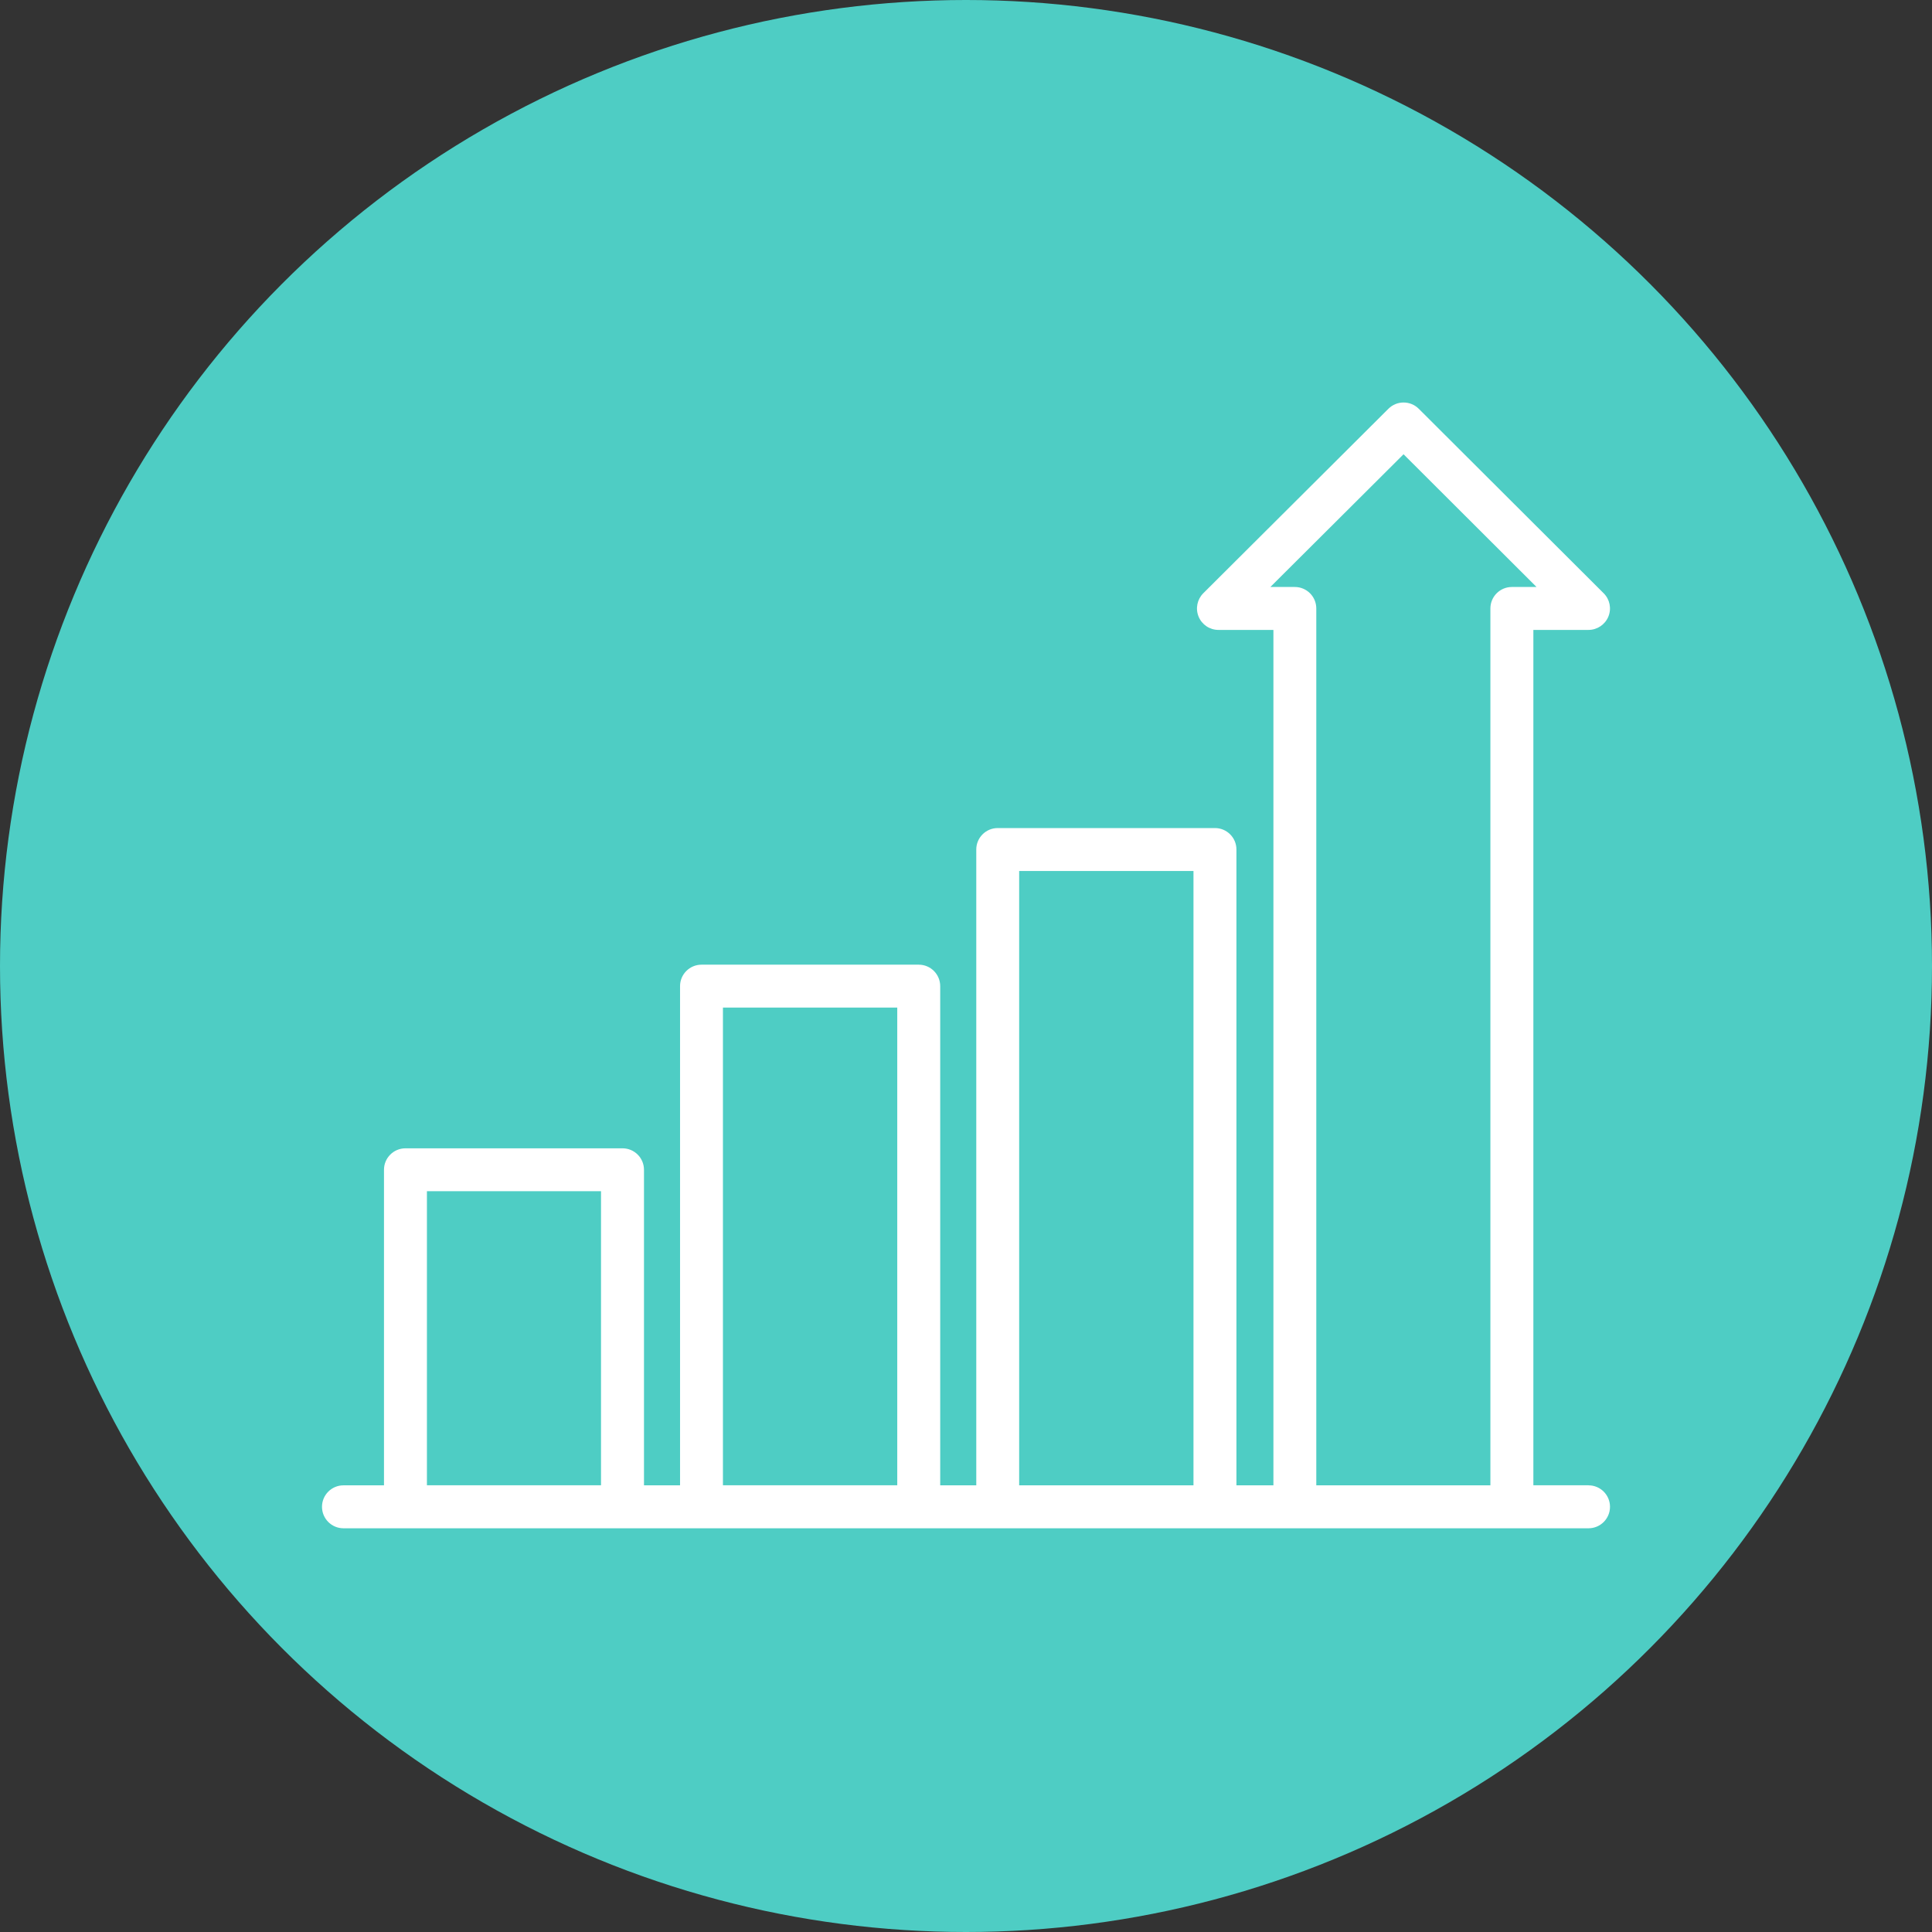
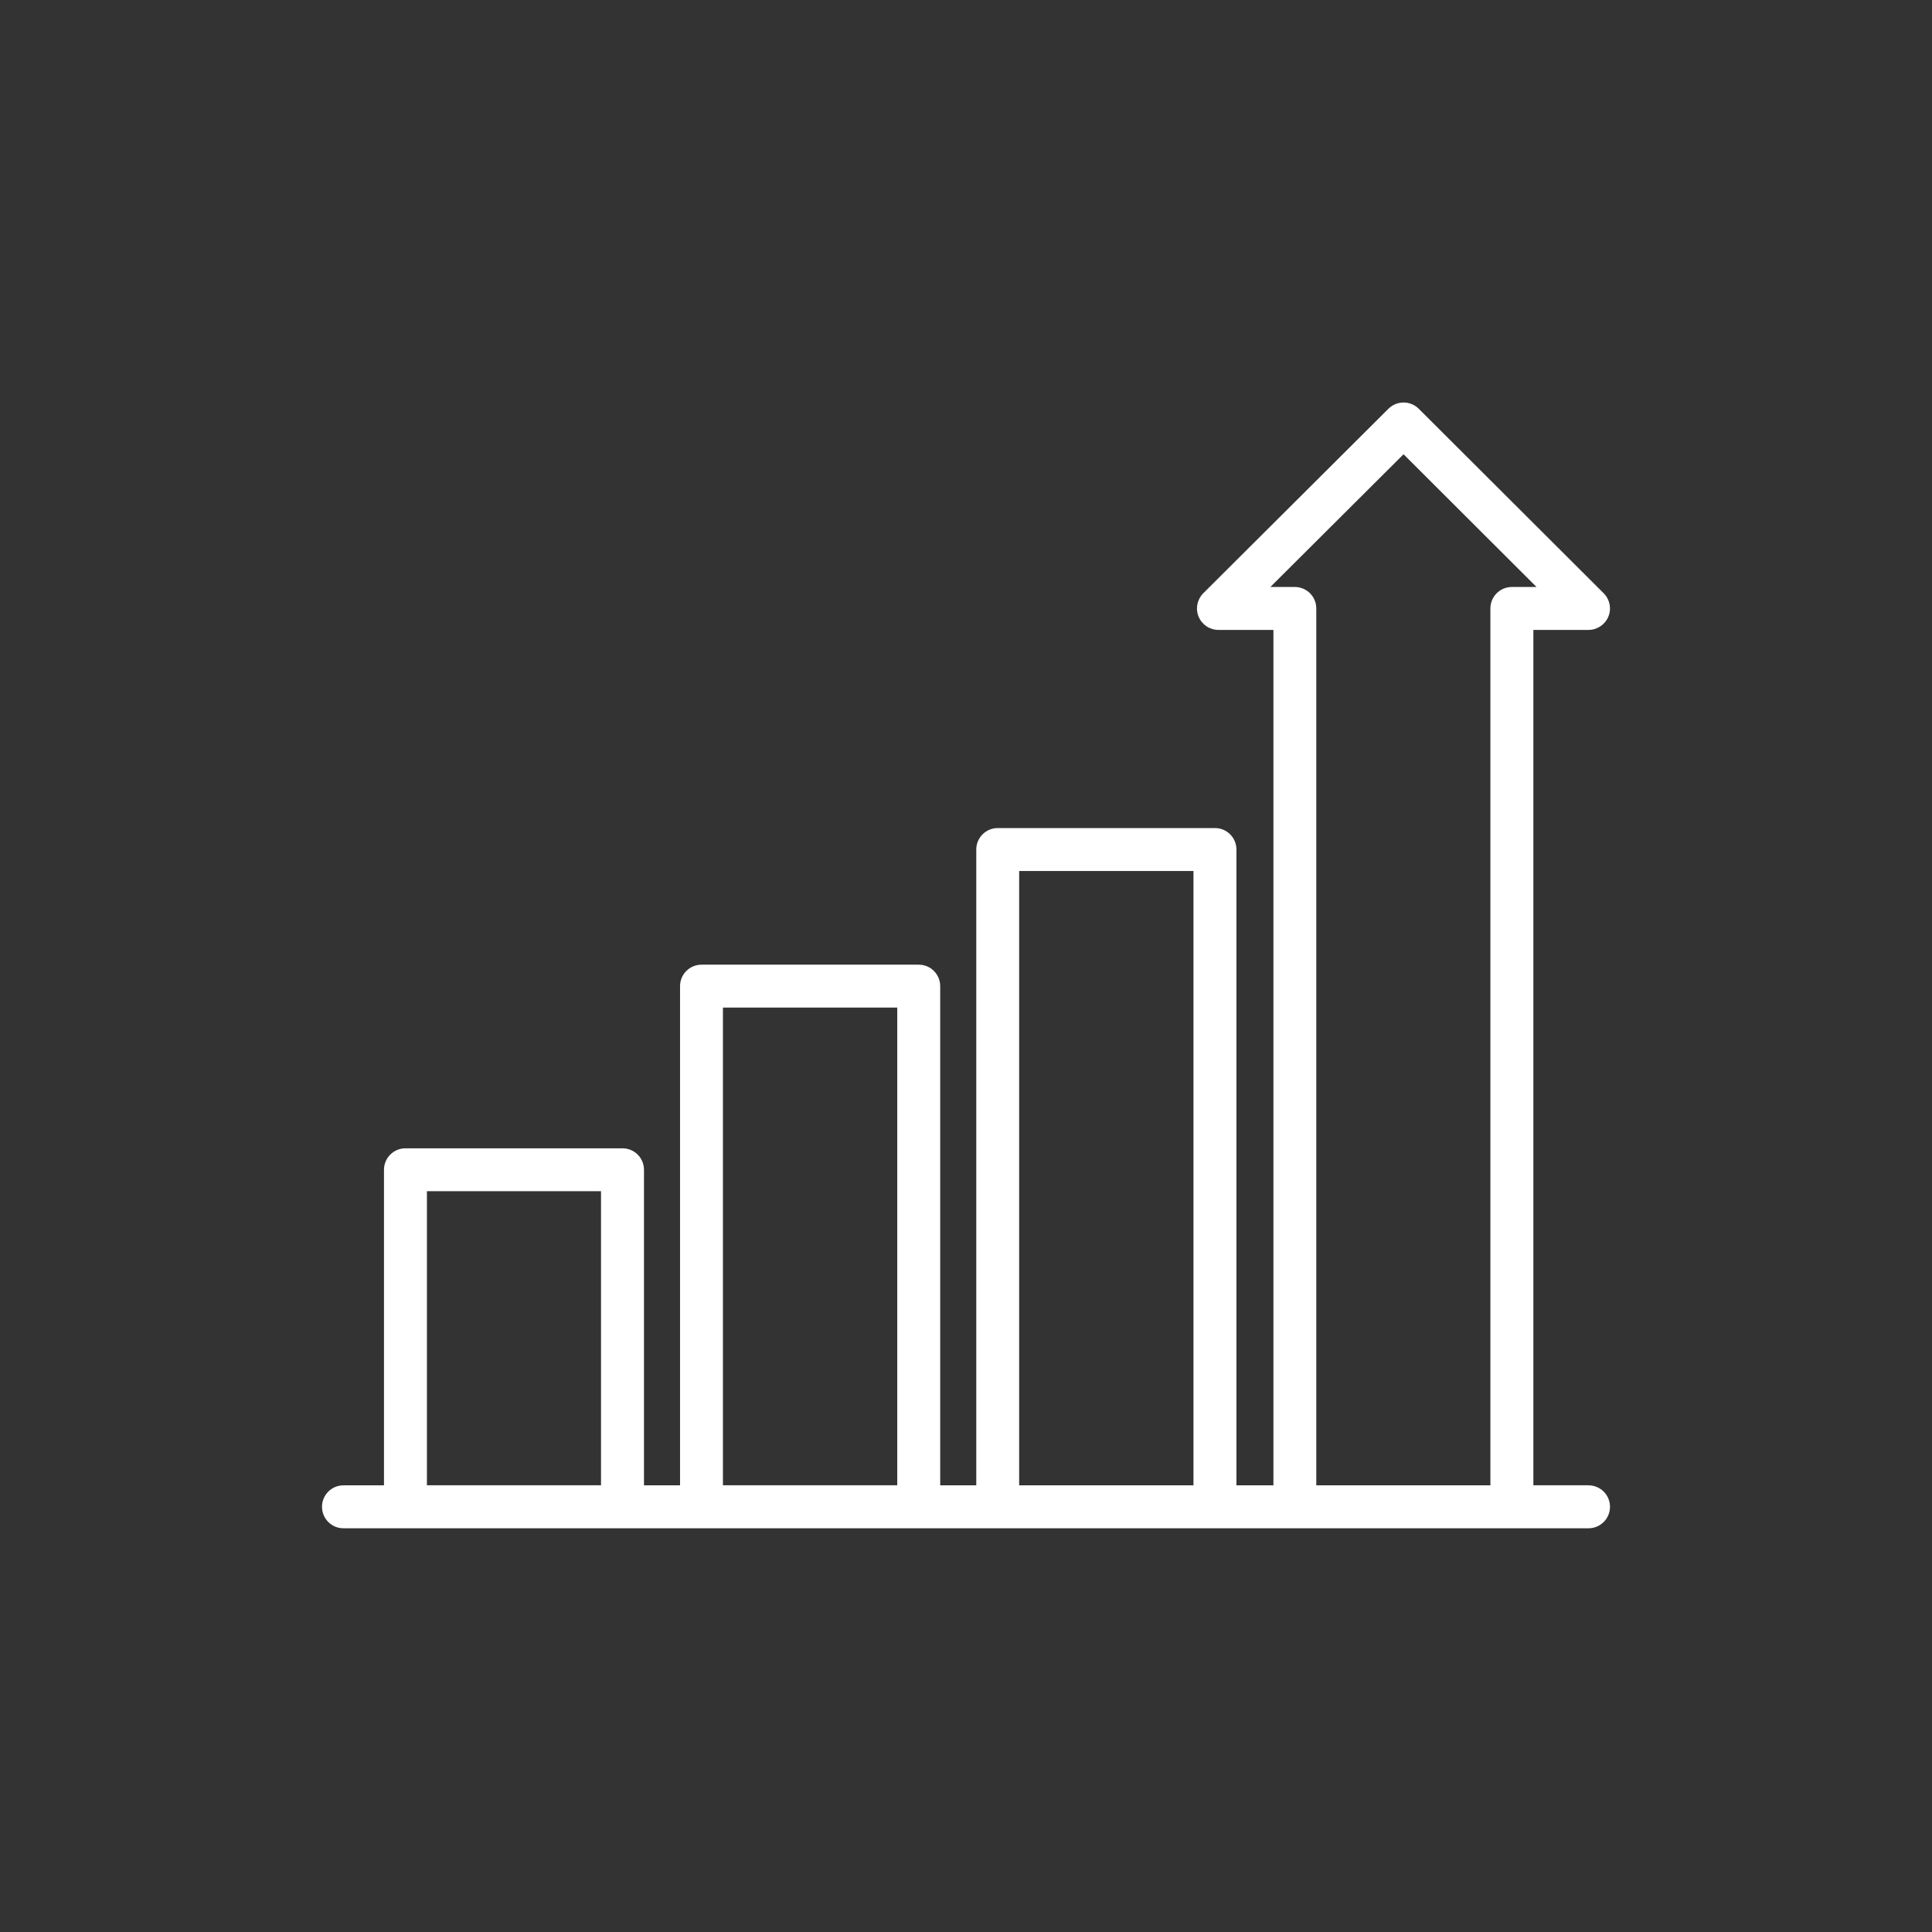
<svg xmlns="http://www.w3.org/2000/svg" width="120" height="120" viewBox="0 0 120 120" fill="none">
  <rect x="0" y="0" width="120" height="120" fill="#333333" stroke="none" />
-   <circle cx="60" cy="60" r="60" fill="#4ECDC4" />
  <path d="M98.664 92.254H95.24V39.125H98.664C99.204 39.125 99.69 38.798 99.897 38.302C100.104 37.802 99.99 37.229 99.607 36.849L88.121 25.389C87.601 24.872 86.761 24.869 86.237 25.389L74.737 36.849C74.358 37.229 74.241 37.802 74.448 38.302C74.654 38.802 75.141 39.125 75.681 39.125H79.094V92.257H76.797V52.765C76.797 52.029 76.201 51.432 75.464 51.432H61.972C61.235 51.432 60.638 52.029 60.638 52.765V92.257H58.398V61.251C58.398 60.515 57.802 59.918 57.065 59.918H43.573C42.836 59.918 42.239 60.515 42.239 61.251V92.257H39.999V72.657C39.999 71.921 39.403 71.324 38.666 71.324H25.183C24.447 71.324 23.85 71.921 23.85 72.657V92.257H21.333C20.597 92.257 20 92.854 20 93.59C20 94.327 20.597 94.924 21.333 94.924H25.173H25.183H25.193H38.656H38.666H38.676H43.562H43.572H43.582H57.055H57.065H57.075H61.962H61.972H61.982H75.454H75.464H75.474H80.418H80.428H80.438H93.9H93.91H93.92H98.667C99.403 94.924 100 94.327 100 93.59C100 92.854 99.403 92.257 98.667 92.257L98.664 92.254ZM80.424 36.459H78.904L87.177 28.215L95.437 36.459H93.904C93.167 36.459 92.571 37.055 92.571 37.792V92.257H81.757V37.792C81.757 37.055 81.161 36.459 80.424 36.459ZM63.302 54.098H74.129V92.257H63.302V54.098ZM44.903 62.581H55.73V92.253H44.903V62.581ZM26.517 73.987H37.33V92.253H26.517V73.987Z" fill="white" />
</svg>